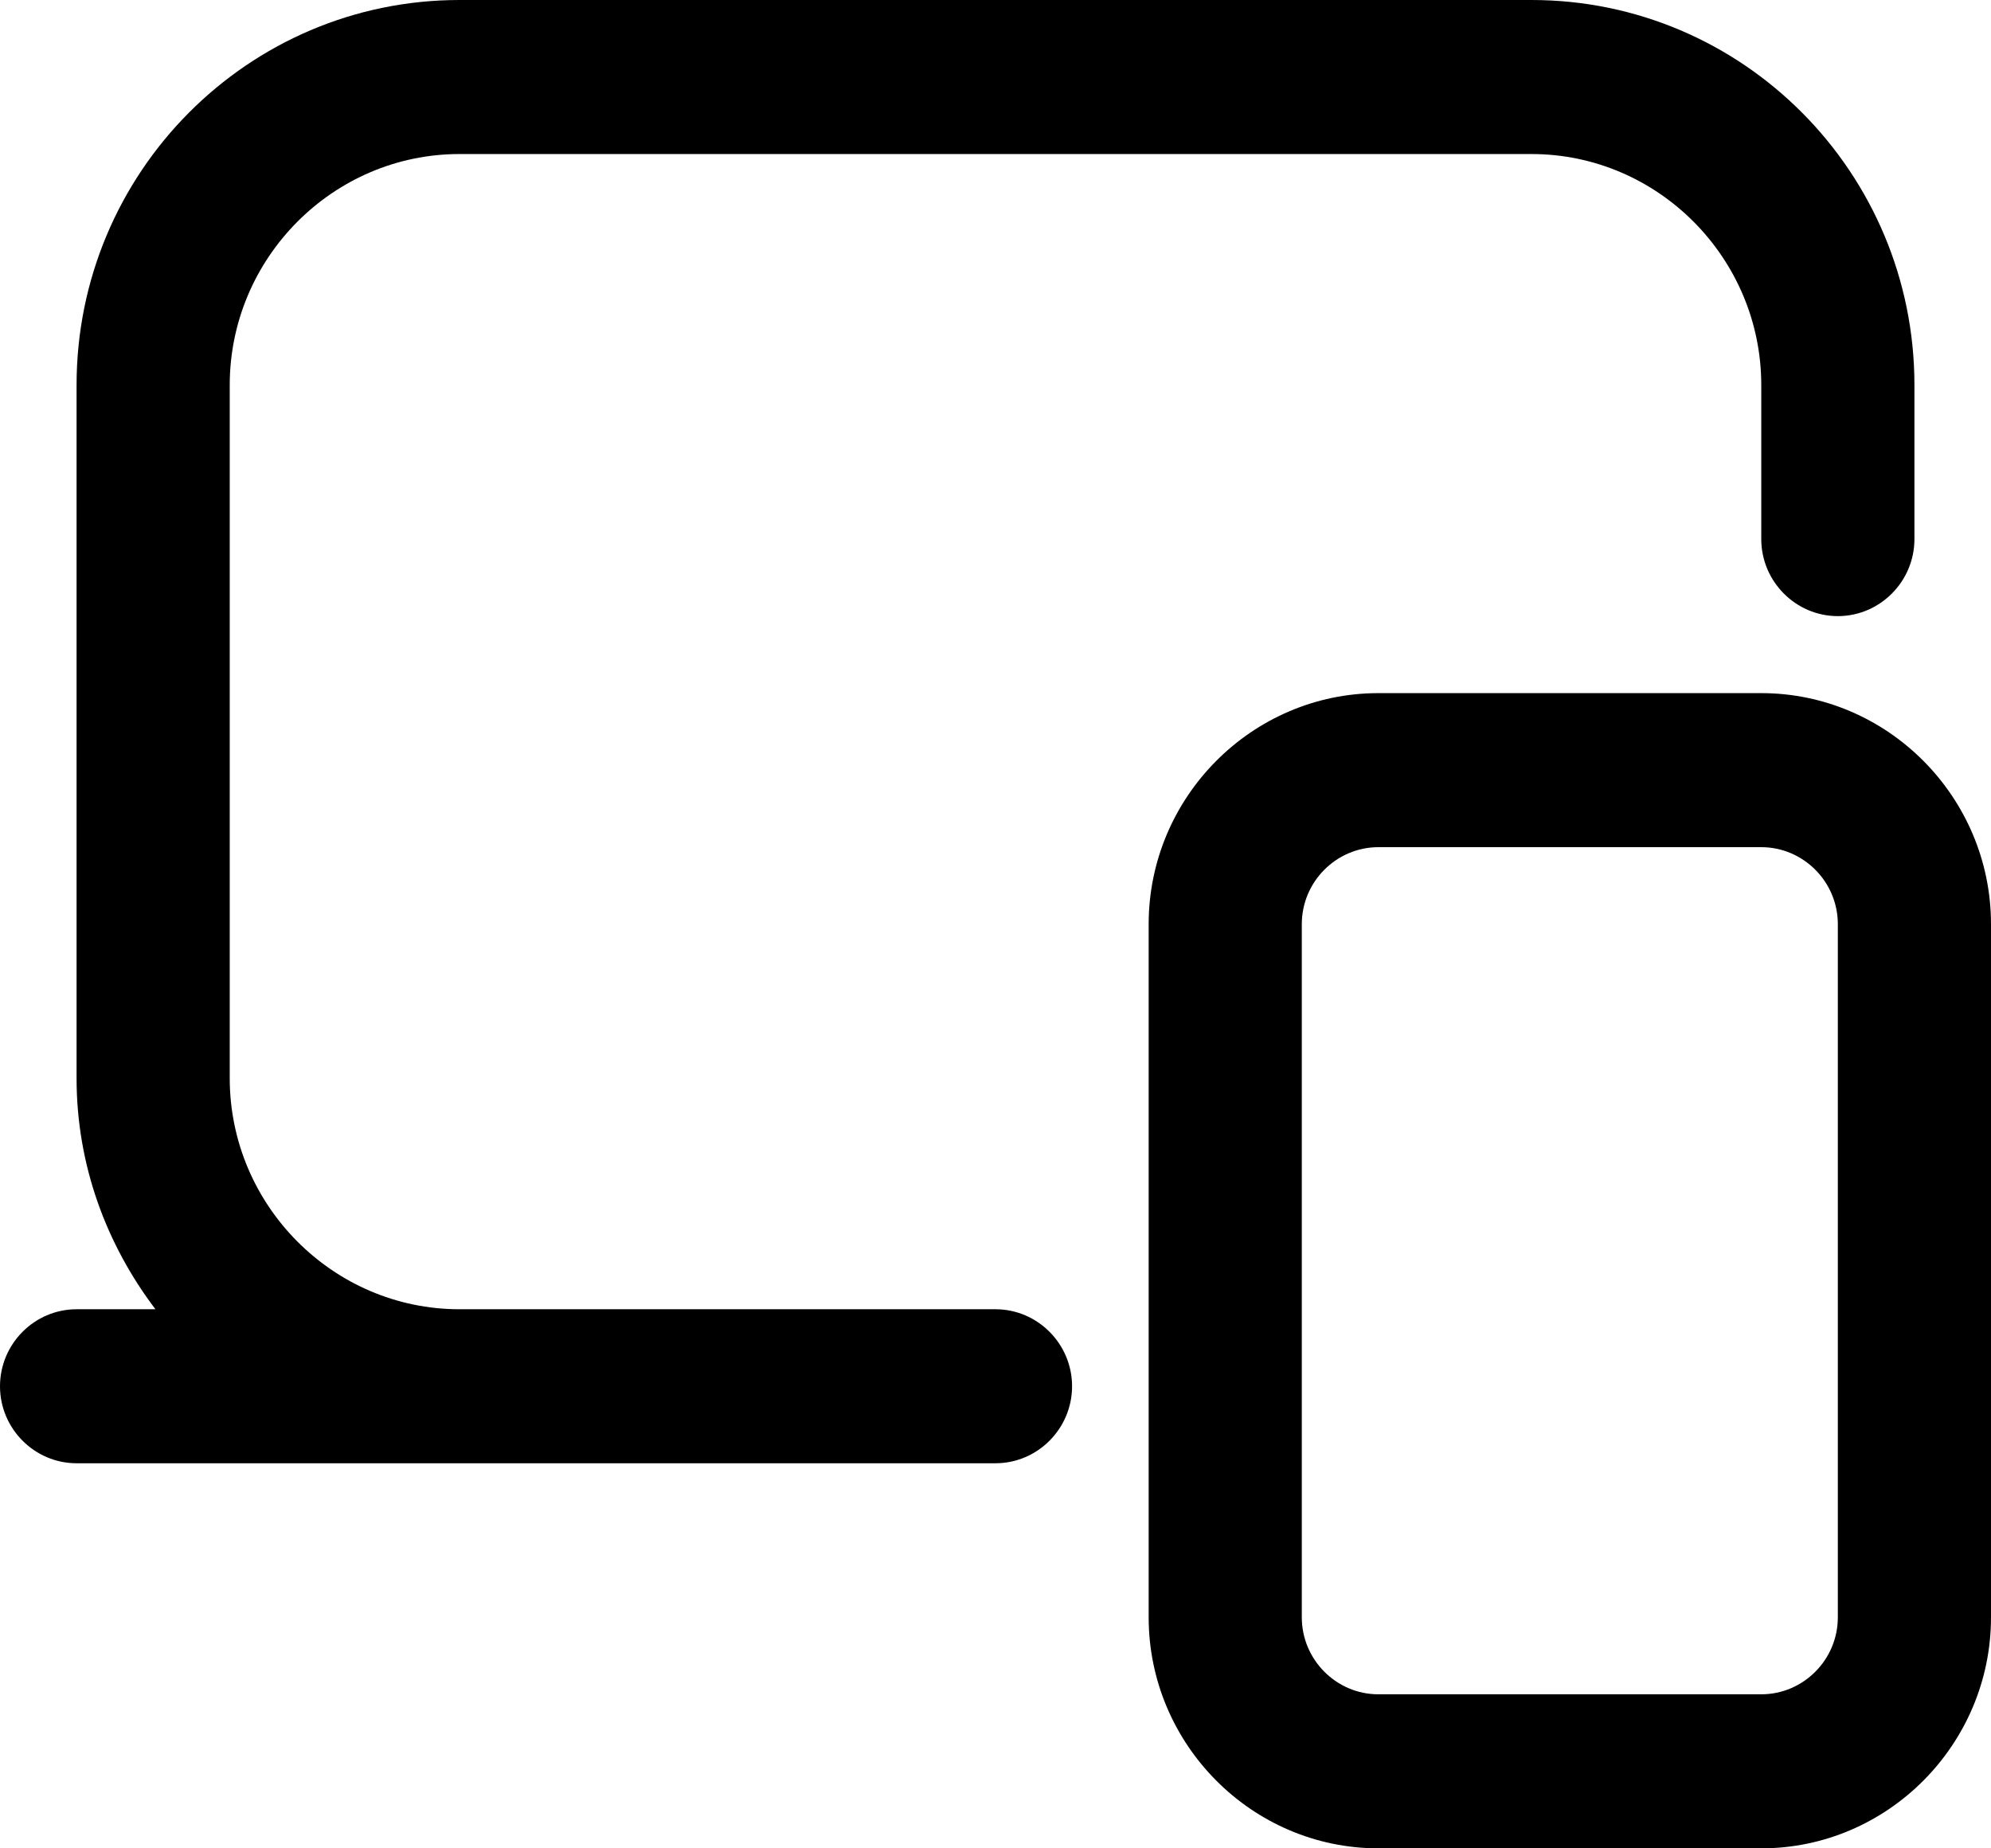
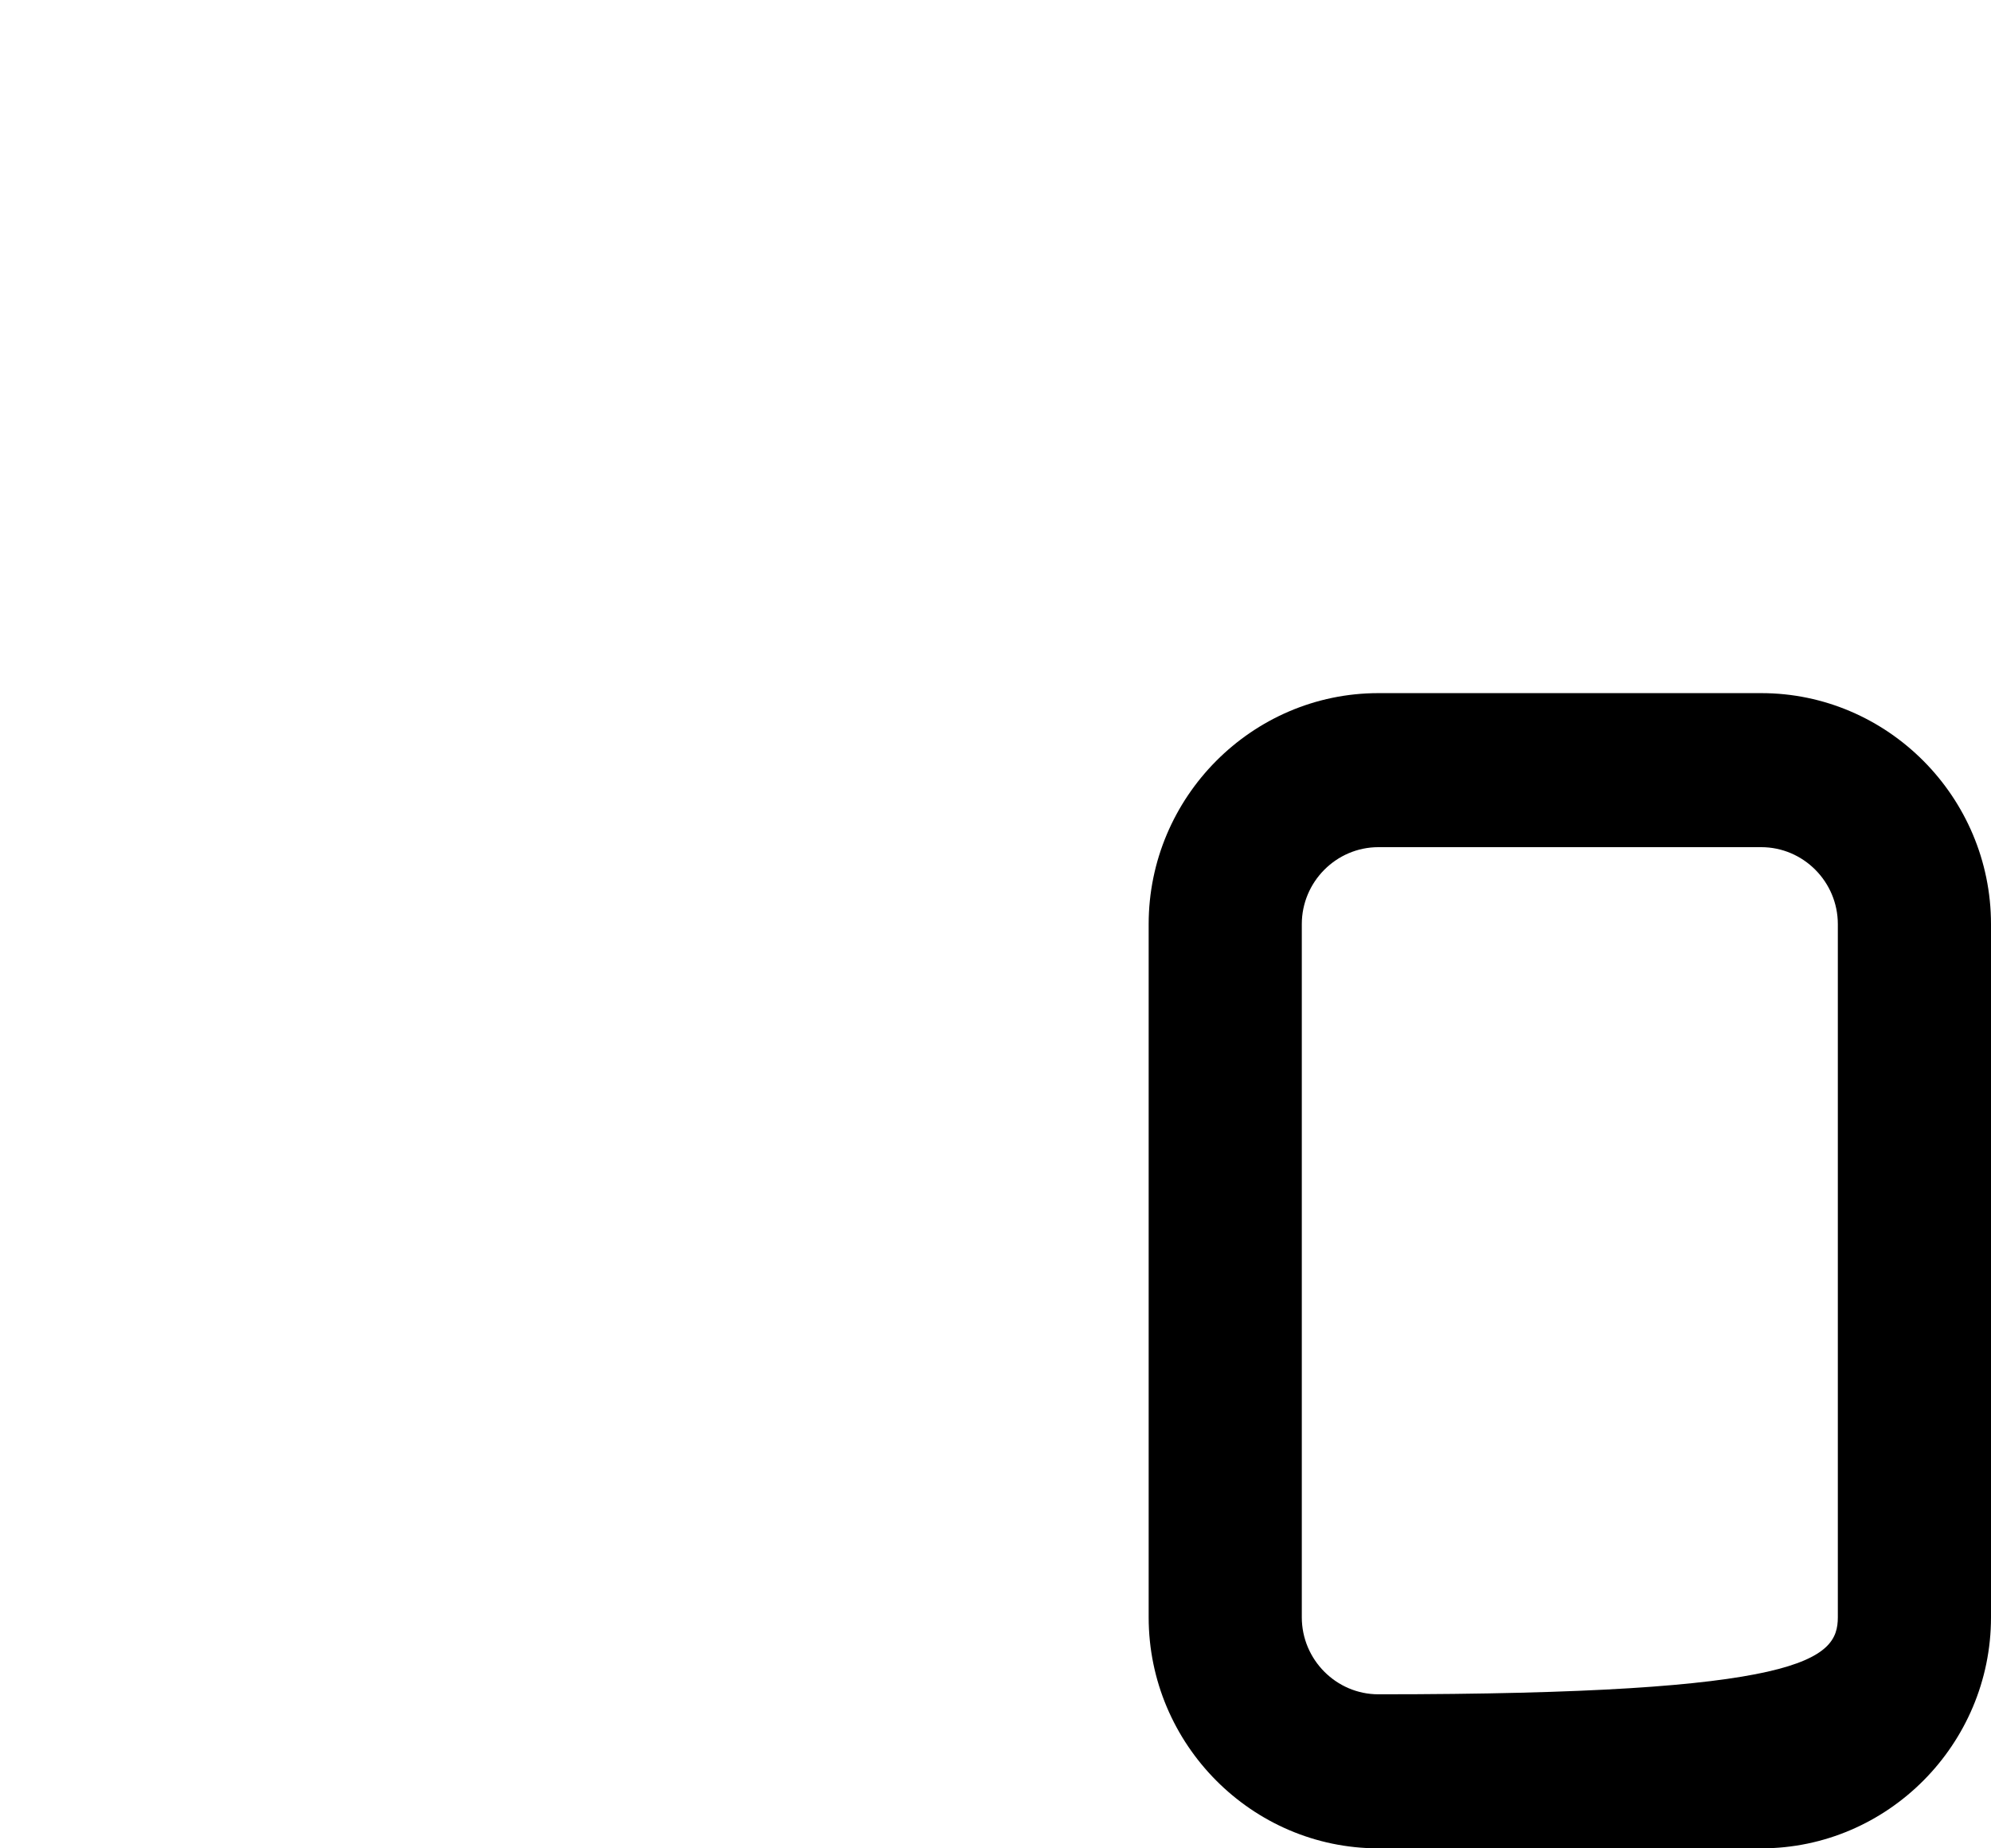
<svg xmlns="http://www.w3.org/2000/svg" width="70" height="65" viewBox="0 0 70 65" fill="none">
-   <path d="M61.923 65H48.462C44.019 65 40.385 61.344 40.385 56.875V32.5C40.385 28.031 44.019 24.375 48.462 24.375H61.923C66.365 24.375 70 28.031 70 32.5V56.875C70 61.344 66.365 65 61.923 65ZM48.462 29.792C46.981 29.792 45.769 31.01 45.769 32.5V56.875C45.769 58.365 46.981 59.583 48.462 59.583H61.923C63.404 59.583 64.615 58.365 64.615 56.875V32.5C64.615 31.01 63.404 29.792 61.923 29.792H48.462Z" fill="black" />
-   <path d="M53.846 0H16.154C8.723 0 2.692 6.067 2.692 13.542V37.917C2.692 40.977 3.742 43.767 5.465 46.042H2.692C1.212 46.042 0 47.26 0 48.75C0 50.24 1.212 51.458 2.692 51.458H35C36.481 51.458 37.692 50.24 37.692 48.75C37.692 47.26 36.481 46.042 35 46.042H16.154C11.711 46.042 8.077 42.385 8.077 37.917V13.542C8.077 9.073 11.711 5.417 16.154 5.417H53.846C58.288 5.417 61.923 9.073 61.923 13.542V18.958C61.923 20.448 63.135 21.667 64.615 21.667C66.096 21.667 67.308 20.448 67.308 18.958V13.542C67.308 6.067 61.277 0 53.846 0Z" fill="black" />
+   <path d="M61.923 65H48.462C44.019 65 40.385 61.344 40.385 56.875V32.5C40.385 28.031 44.019 24.375 48.462 24.375H61.923C66.365 24.375 70 28.031 70 32.5V56.875C70 61.344 66.365 65 61.923 65ZM48.462 29.792C46.981 29.792 45.769 31.01 45.769 32.5V56.875C45.769 58.365 46.981 59.583 48.462 59.583C63.404 59.583 64.615 58.365 64.615 56.875V32.5C64.615 31.01 63.404 29.792 61.923 29.792H48.462Z" fill="black" />
</svg>